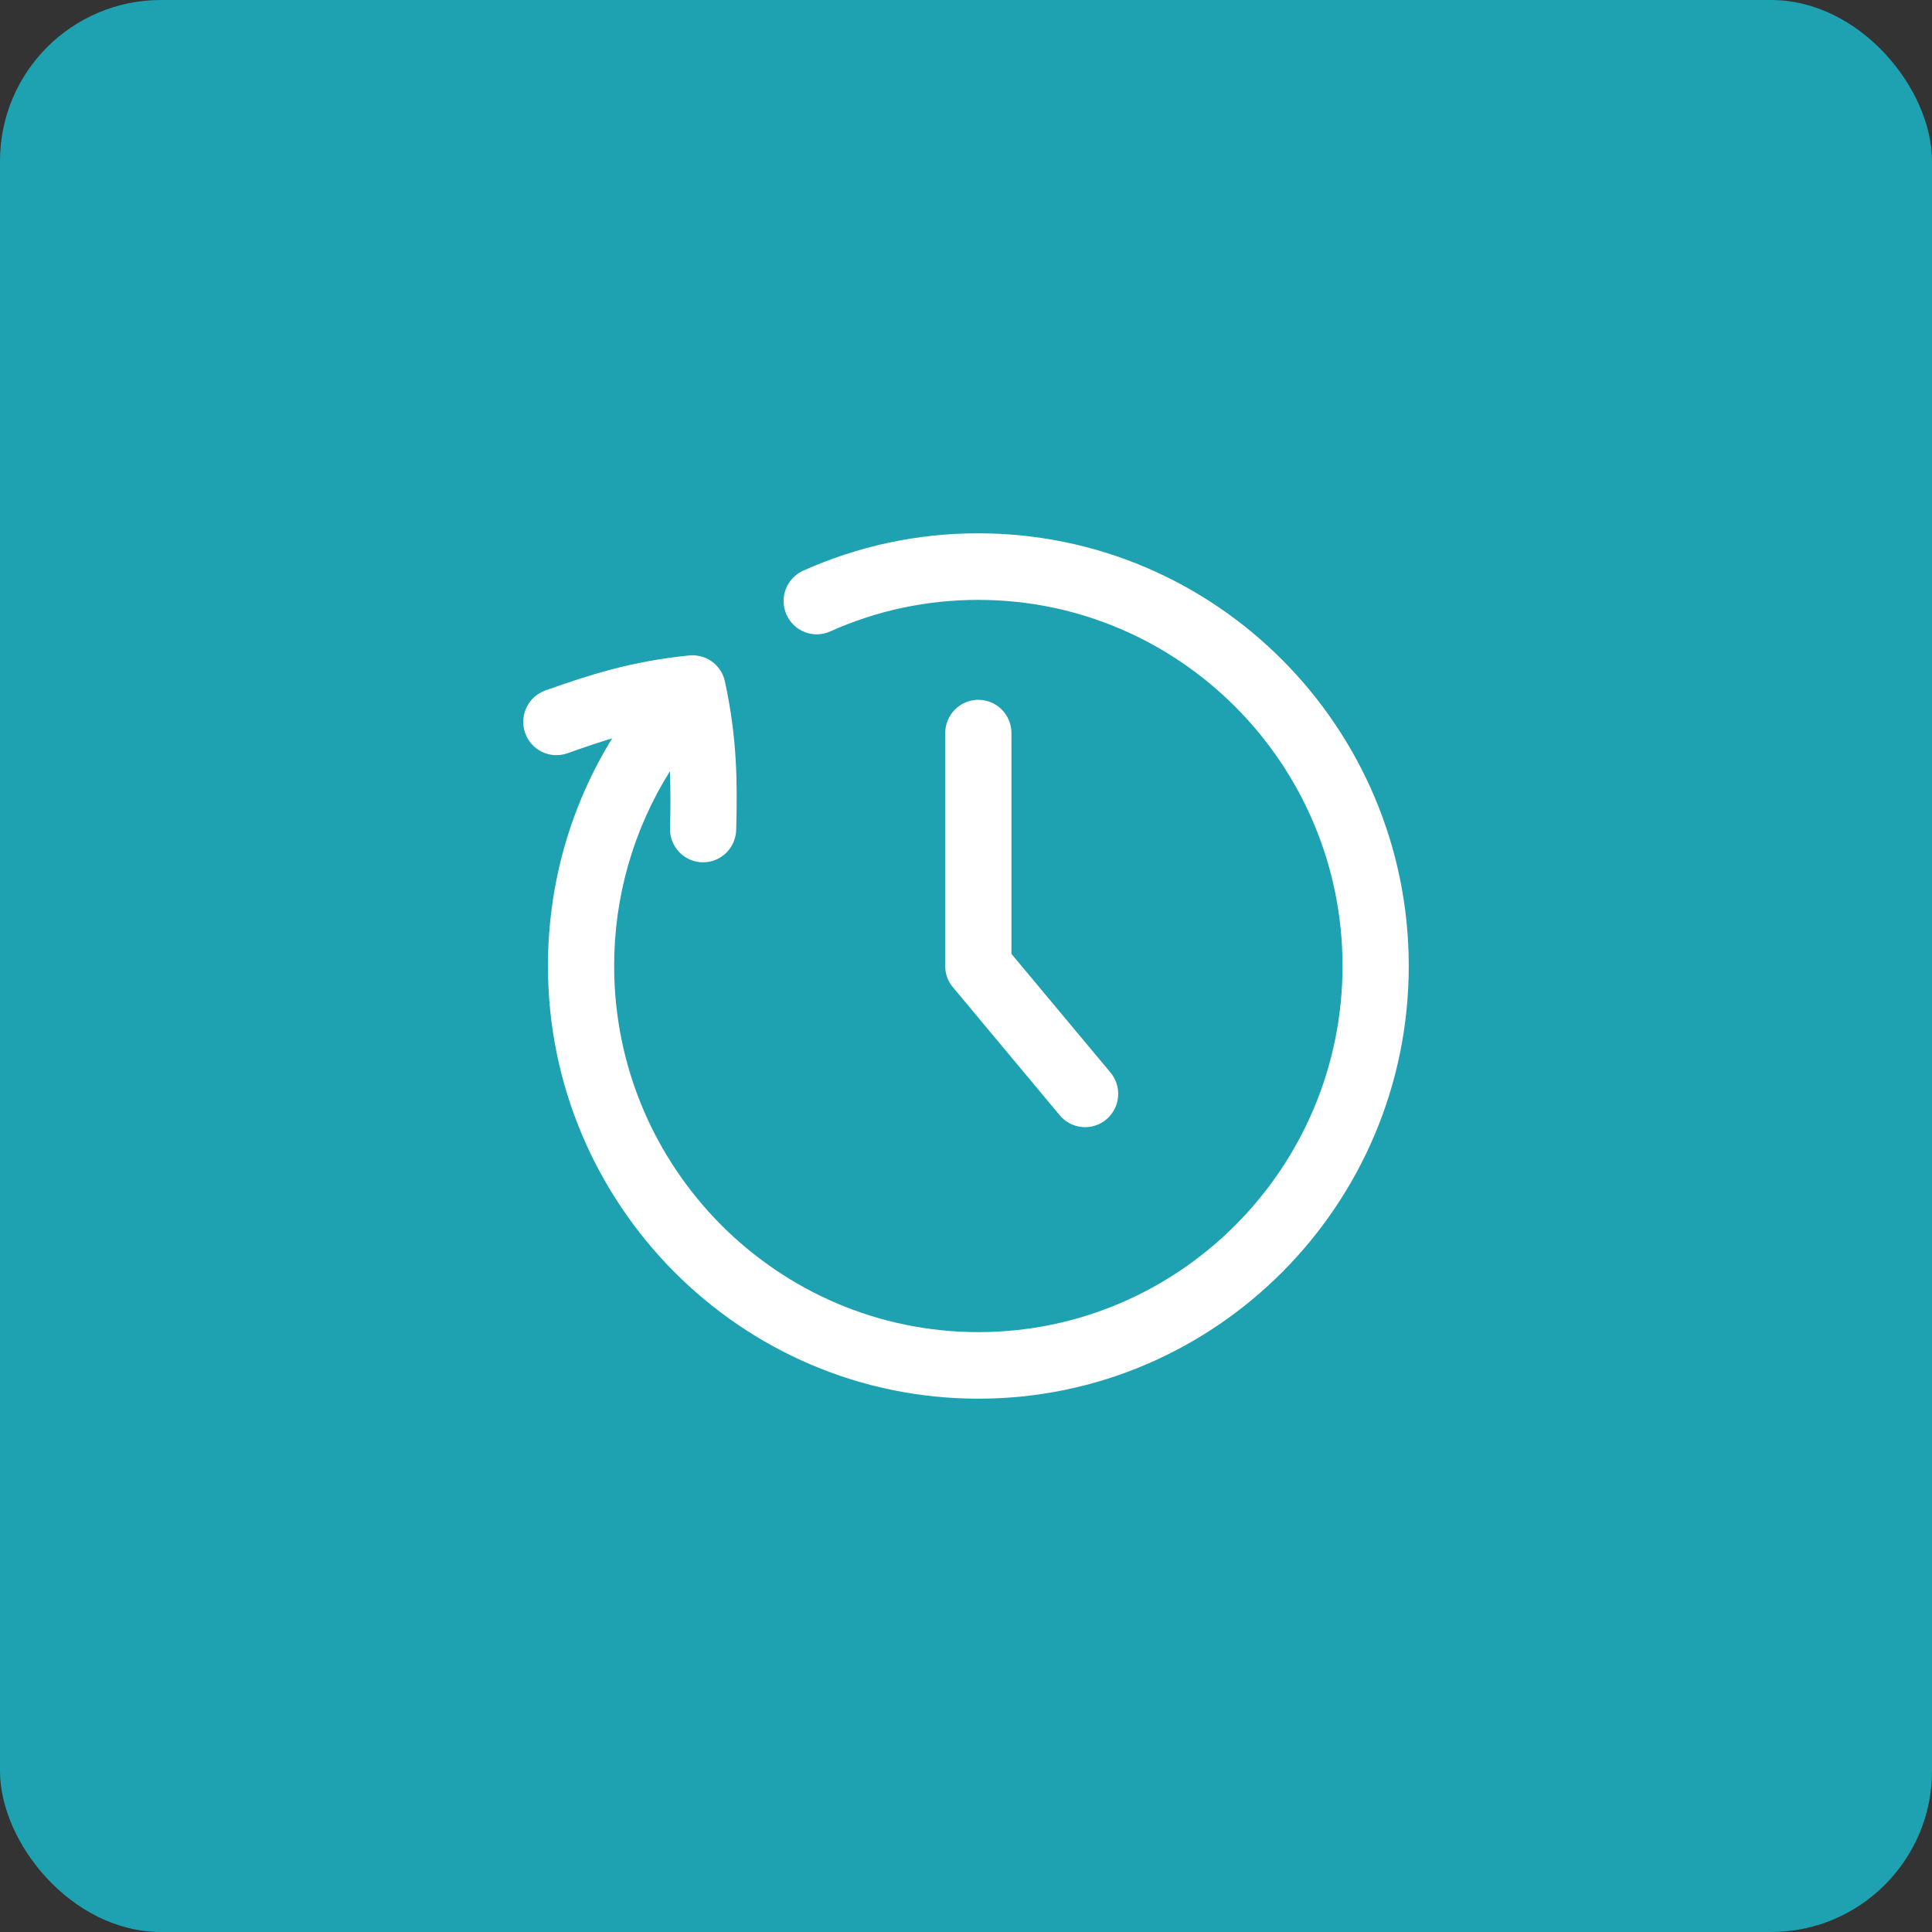
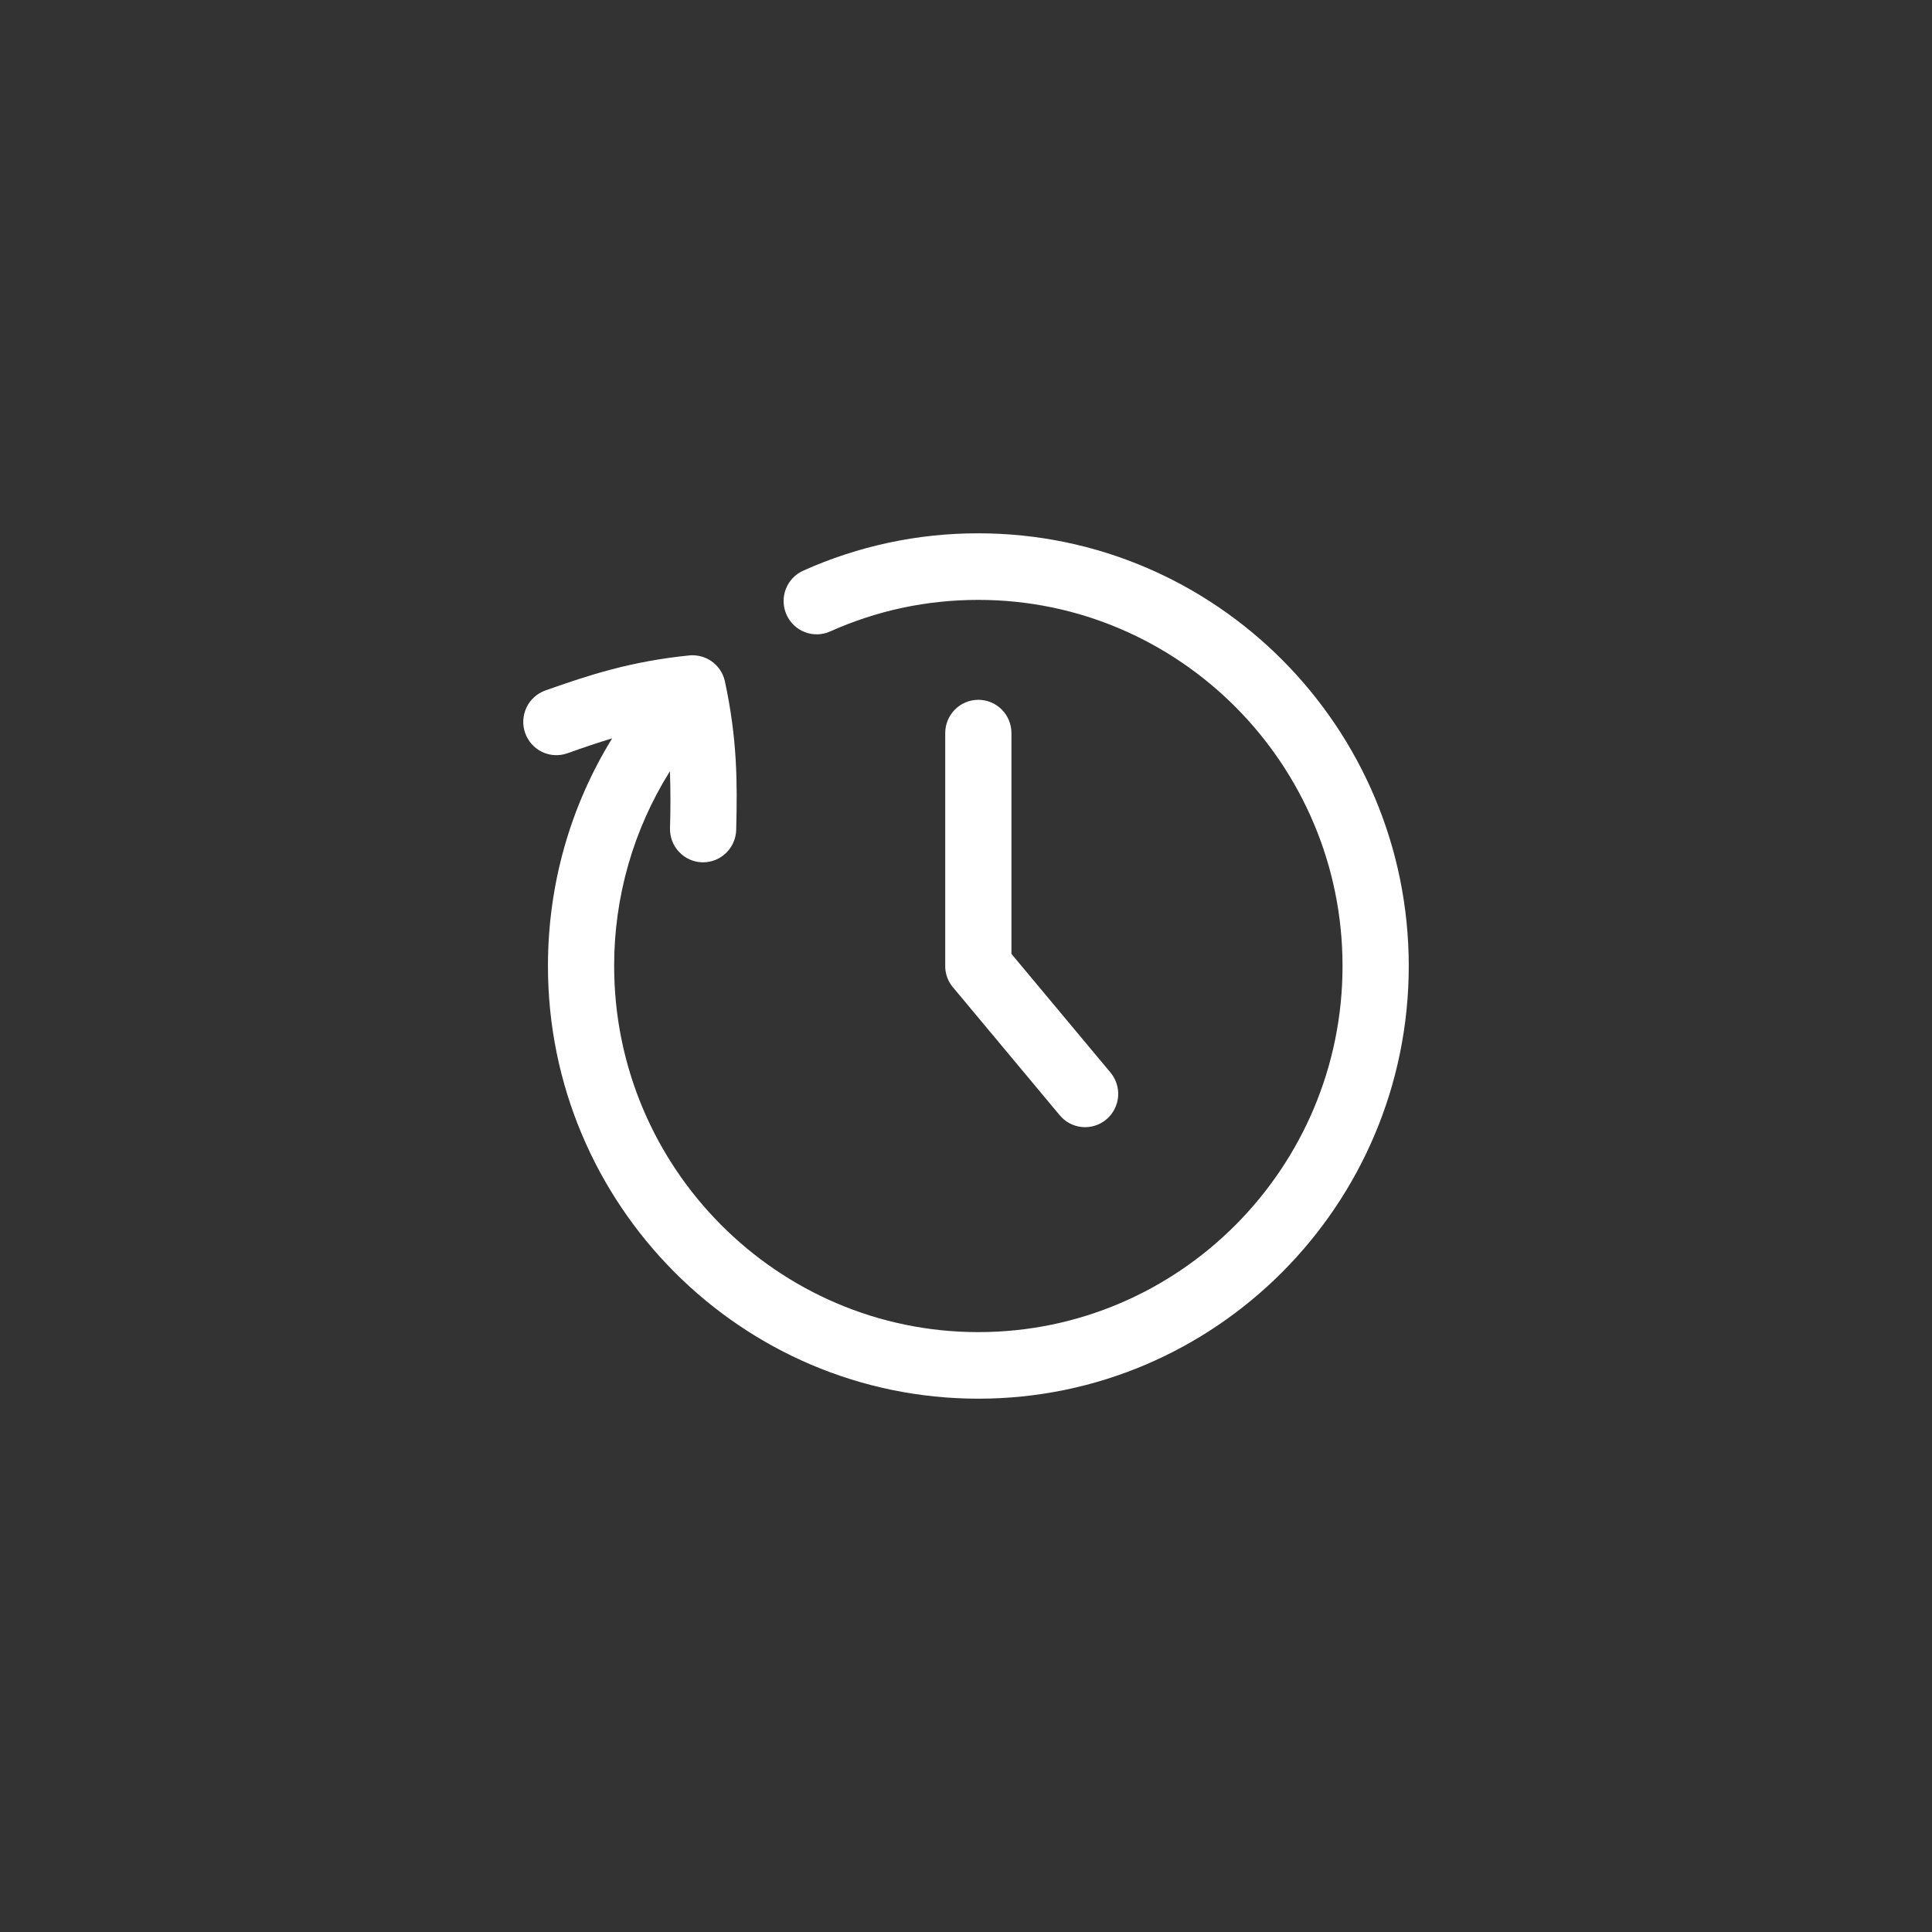
<svg xmlns="http://www.w3.org/2000/svg" width="96" height="96" viewBox="0 0 96 96" fill="none">
  <rect x="0" y="0" width="96" height="96" fill="#333333" stroke="none" />
-   <rect width="96" height="96" rx="8" fill="#1EA2B1" />
  <path fill-rule="evenodd" clip-rule="evenodd" d="M48.613 26.5C60.406 26.5 70 36.145 70 48C70 59.855 60.406 69.5 48.613 69.5C36.821 69.5 27.227 59.855 27.227 48C27.227 43.951 28.34 40.058 30.418 36.688C29.73 36.896 29.003 37.141 28.194 37.43C27.782 37.576 27.33 37.552 26.936 37.363C26.542 37.173 26.239 36.834 26.094 36.421C25.948 36.007 25.973 35.552 26.161 35.156C26.349 34.76 26.686 34.456 27.098 34.309C29.296 33.531 31.351 32.861 34.25 32.568L34.286 32.566C34.291 32.566 34.297 32.565 34.302 32.565L34.25 32.568C34.321 32.561 34.392 32.559 34.464 32.561C34.501 32.562 34.538 32.564 34.575 32.568L34.635 32.578C34.981 32.622 35.305 32.778 35.556 33.023C35.777 33.237 35.934 33.509 36.008 33.808L36.021 33.863C36.638 36.719 36.64 38.891 36.581 41.236C36.57 41.667 36.391 42.077 36.084 42.378C35.777 42.679 35.365 42.848 34.936 42.848H34.896C34.68 42.843 34.467 42.795 34.27 42.707C34.072 42.619 33.894 42.492 33.745 42.335C33.596 42.177 33.479 41.992 33.401 41.789C33.324 41.587 33.287 41.37 33.292 41.153C33.322 40.209 33.321 39.265 33.289 38.322C31.472 41.219 30.511 44.575 30.517 48C30.517 58.031 38.636 66.192 48.613 66.192C58.591 66.192 66.71 58.031 66.71 48C66.71 37.969 58.591 29.808 48.613 29.808C46.05 29.808 43.574 30.335 41.251 31.376C41.054 31.464 40.841 31.513 40.625 31.519C40.41 31.525 40.194 31.488 39.993 31.41C39.791 31.333 39.606 31.216 39.45 31.066C39.293 30.916 39.167 30.737 39.08 30.539C38.991 30.34 38.943 30.127 38.937 29.91C38.931 29.692 38.968 29.476 39.045 29.273C39.123 29.071 39.239 28.885 39.388 28.728C39.536 28.57 39.715 28.444 39.912 28.356C42.65 27.127 45.615 26.494 48.613 26.5V26.5ZM48.613 34.773C49.05 34.773 49.468 34.947 49.776 35.257C50.085 35.567 50.258 35.988 50.258 36.426V47.398L55.156 53.266C55.3 53.431 55.41 53.624 55.479 53.833C55.548 54.042 55.575 54.263 55.558 54.482C55.541 54.702 55.481 54.916 55.381 55.111C55.281 55.307 55.143 55.481 54.975 55.622C54.807 55.764 54.613 55.87 54.404 55.935C54.195 56 53.975 56.022 53.757 56.001C53.539 55.979 53.328 55.914 53.135 55.81C52.943 55.705 52.773 55.563 52.636 55.391L47.355 49.062C47.183 48.86 47.063 48.618 47.006 48.359C46.992 48.298 46.983 48.236 46.976 48.174C46.972 48.136 46.969 48.099 46.968 48.061V36.426C46.968 35.988 47.141 35.567 47.45 35.257C47.758 34.947 48.177 34.773 48.613 34.773V34.773Z" fill="white" />
</svg>